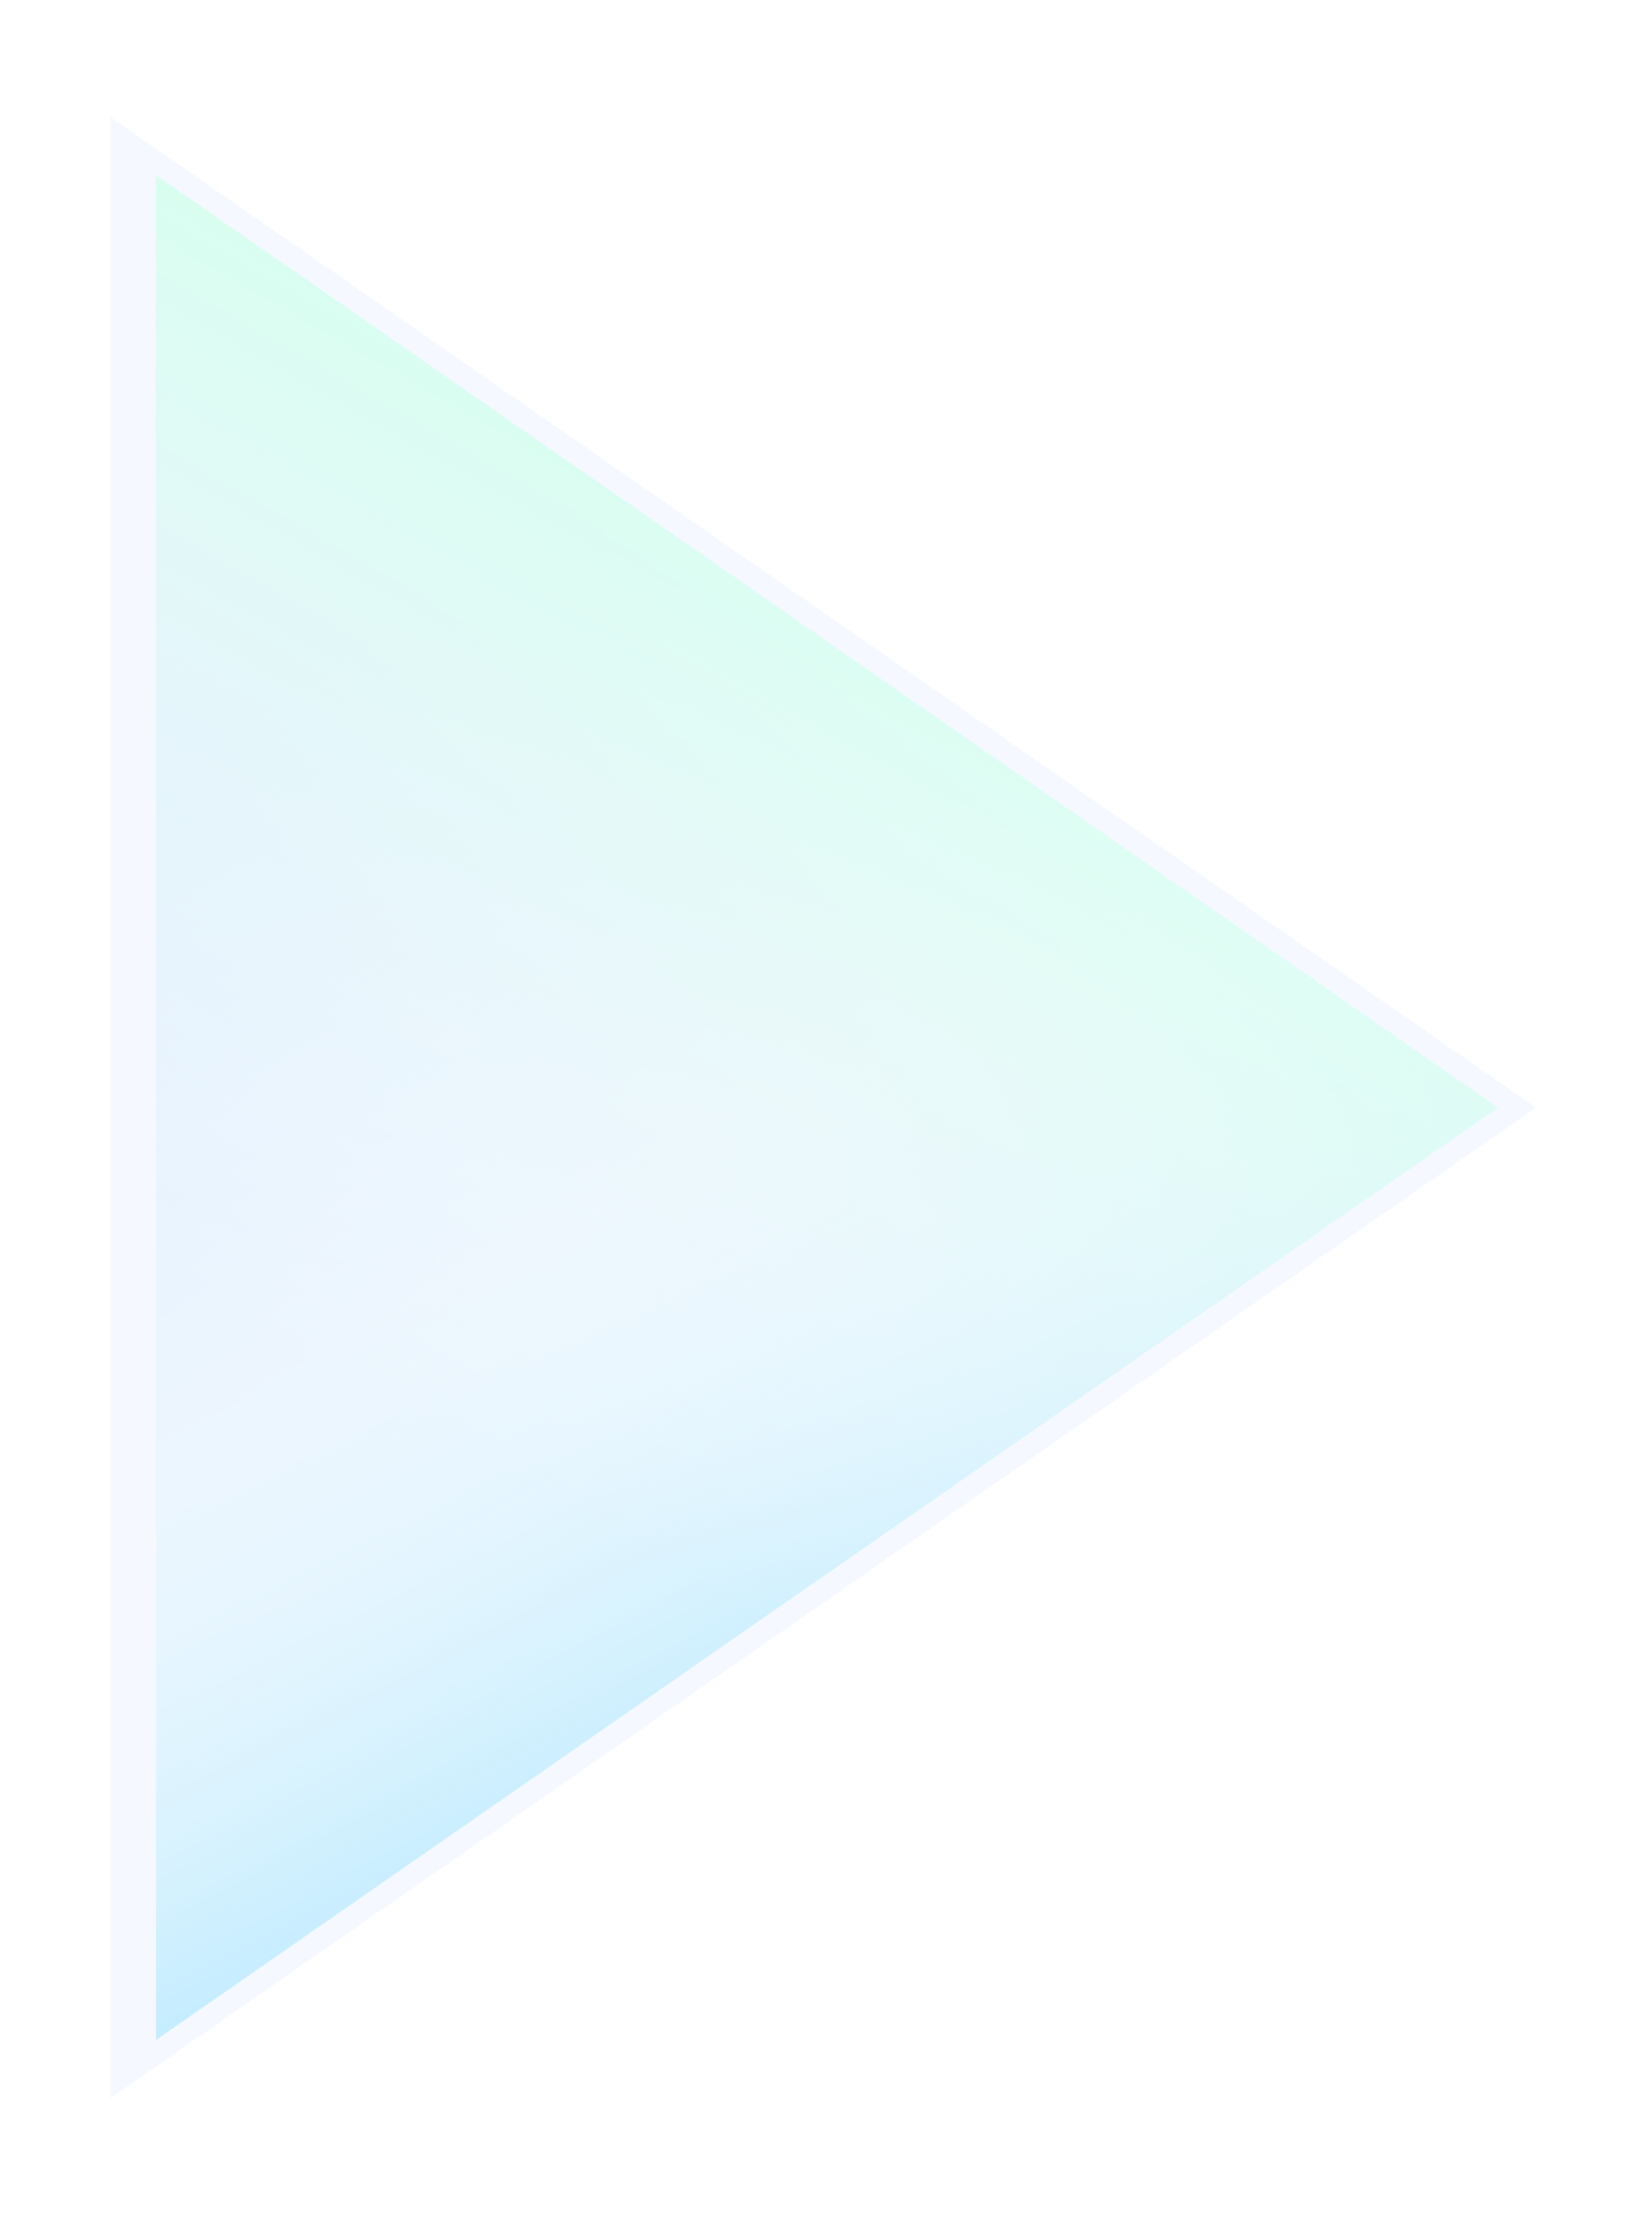
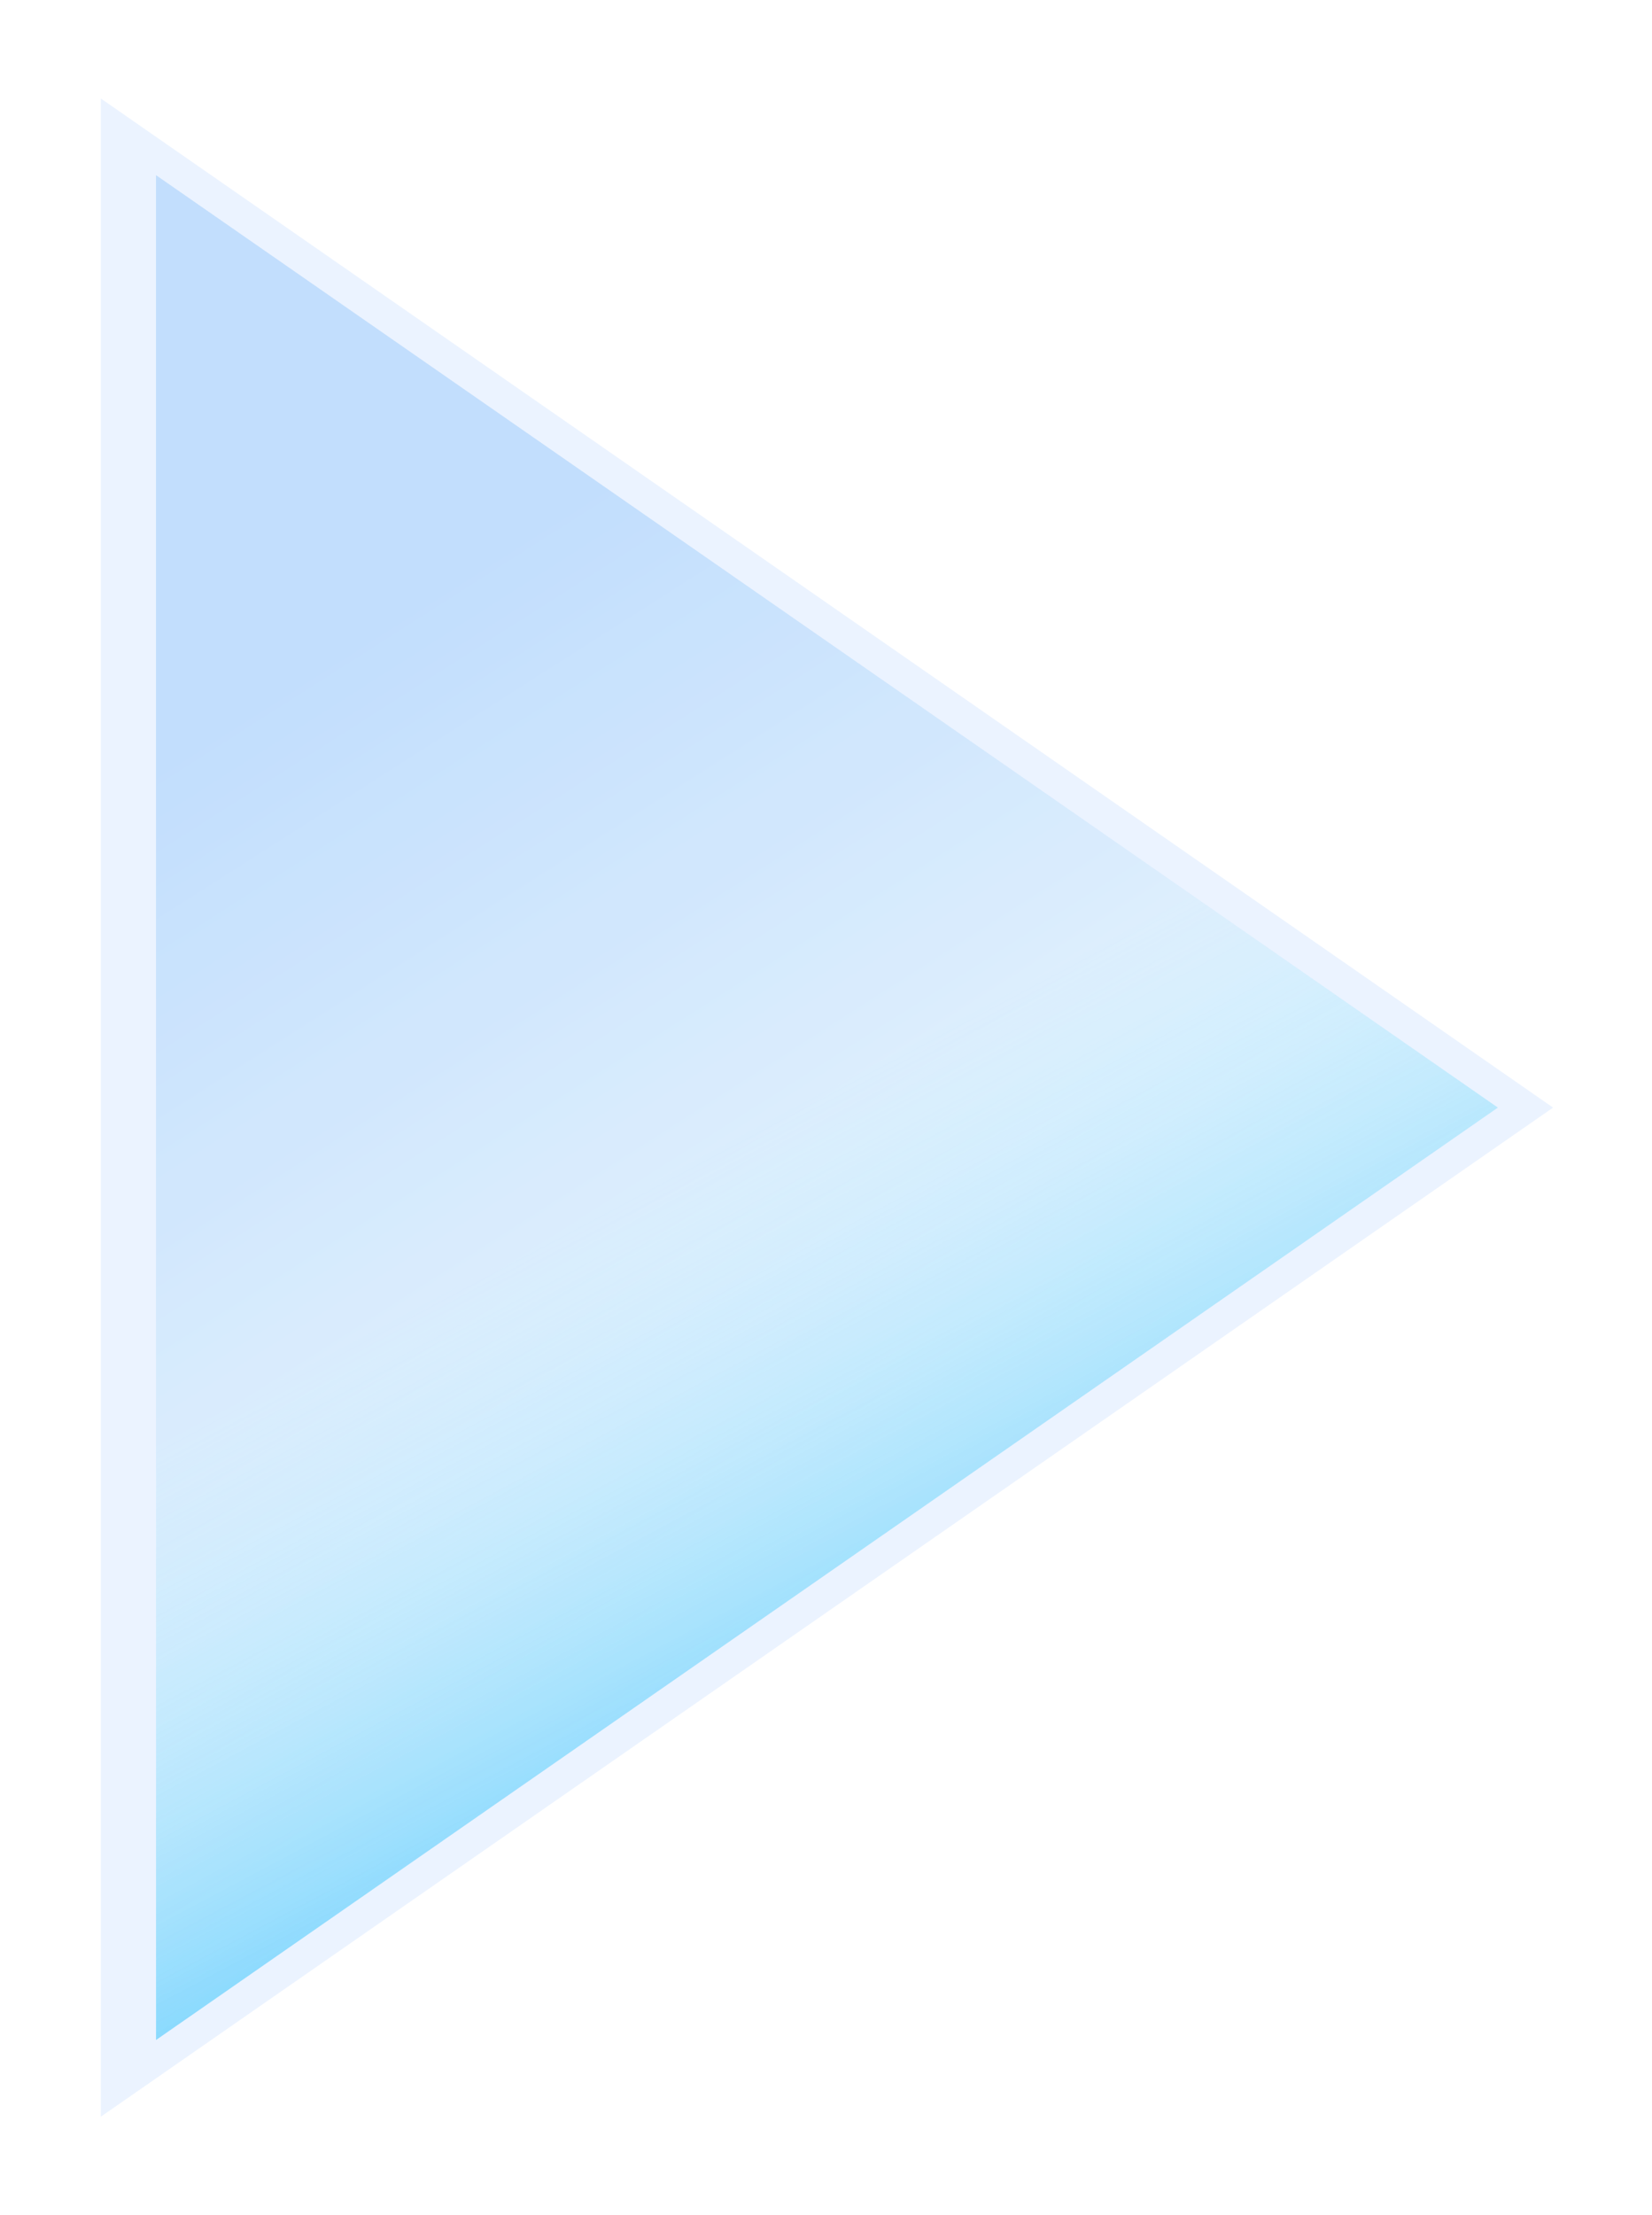
<svg xmlns="http://www.w3.org/2000/svg" width="344" height="461" viewBox="0 0 344 461" fill="none">
  <path d="M323.4 230.5L21 440.5L21 20.5L323.4 230.5Z" fill="#EBF3FF" />
  <g opacity="0.8" filter="url(#filter0_f_2654_8731)">
    <path d="M311.909 230.5L32.491 424.54L32.491 36.46L311.909 230.5Z" fill="url(#paint0_linear_2654_8731)" />
    <path d="M311.909 230.5L32.491 424.54L32.491 36.46L311.909 230.5Z" fill="url(#paint1_linear_2654_8731)" />
-     <path d="M311.909 230.5L32.491 424.54L32.491 36.46L311.909 230.5Z" fill="url(#paint2_linear_2654_8731)" />
  </g>
  <g opacity="0.5" filter="url(#filter1_dddddd_2654_8731)">
-     <path d="M323.4 230.5L21 440.5L21 20.5L323.4 230.5Z" fill="white" />
-   </g>
-   <path d="M323.4 230.5L21 440.5L21 20.5L323.4 230.5Z" stroke="white" stroke-width="4" />
+     </g>
  <defs>
    <filter id="filter0_f_2654_8731" x="5.88" y="9.849" width="332.64" height="441.302" filterUnits="userSpaceOnUse" color-interpolation-filters="sRGB">
      <feFlood flood-opacity="0" result="BackgroundImageFix" />
      <feBlend mode="normal" in="SourceGraphic" in2="BackgroundImageFix" result="shape" />
      <feGaussianBlur stdDeviation="13.306" result="effect1_foregroundBlur_2654_8731" />
    </filter>
    <filter id="filter1_dddddd_2654_8731" x="0.606" y="0.106" width="343.188" height="460.788" filterUnits="userSpaceOnUse" color-interpolation-filters="sRGB">
      <feFlood flood-opacity="0" result="BackgroundImageFix" />
      <feColorMatrix in="SourceAlpha" type="matrix" values="0 0 0 0 0 0 0 0 0 0 0 0 0 0 0 0 0 0 127 0" result="hardAlpha" />
      <feOffset />
      <feGaussianBlur stdDeviation="0.243" />
      <feColorMatrix type="matrix" values="0 0 0 0 1 0 0 0 0 1 0 0 0 0 1 0 0 0 0.2 0" />
      <feBlend mode="normal" in2="BackgroundImageFix" result="effect1_dropShadow_2654_8731" />
      <feColorMatrix in="SourceAlpha" type="matrix" values="0 0 0 0 0 0 0 0 0 0 0 0 0 0 0 0 0 0 127 0" result="hardAlpha" />
      <feOffset />
      <feGaussianBlur stdDeviation="0.486" />
      <feColorMatrix type="matrix" values="0 0 0 0 1 0 0 0 0 1 0 0 0 0 1 0 0 0 0.2 0" />
      <feBlend mode="normal" in2="effect1_dropShadow_2654_8731" result="effect2_dropShadow_2654_8731" />
      <feColorMatrix in="SourceAlpha" type="matrix" values="0 0 0 0 0 0 0 0 0 0 0 0 0 0 0 0 0 0 127 0" result="hardAlpha" />
      <feOffset />
      <feGaussianBlur stdDeviation="1.699" />
      <feColorMatrix type="matrix" values="0 0 0 0 1 0 0 0 0 1 0 0 0 0 1 0 0 0 0.2 0" />
      <feBlend mode="normal" in2="effect2_dropShadow_2654_8731" result="effect3_dropShadow_2654_8731" />
      <feColorMatrix in="SourceAlpha" type="matrix" values="0 0 0 0 0 0 0 0 0 0 0 0 0 0 0 0 0 0 127 0" result="hardAlpha" />
      <feOffset />
      <feGaussianBlur stdDeviation="3.399" />
      <feColorMatrix type="matrix" values="0 0 0 0 1 0 0 0 0 1 0 0 0 0 1 0 0 0 0.2 0" />
      <feBlend mode="normal" in2="effect3_dropShadow_2654_8731" result="effect4_dropShadow_2654_8731" />
      <feColorMatrix in="SourceAlpha" type="matrix" values="0 0 0 0 0 0 0 0 0 0 0 0 0 0 0 0 0 0 127 0" result="hardAlpha" />
      <feOffset />
      <feGaussianBlur stdDeviation="5.827" />
      <feColorMatrix type="matrix" values="0 0 0 0 1 0 0 0 0 1 0 0 0 0 1 0 0 0 0.2 0" />
      <feBlend mode="normal" in2="effect4_dropShadow_2654_8731" result="effect5_dropShadow_2654_8731" />
      <feColorMatrix in="SourceAlpha" type="matrix" values="0 0 0 0 0 0 0 0 0 0 0 0 0 0 0 0 0 0 127 0" result="hardAlpha" />
      <feOffset />
      <feGaussianBlur stdDeviation="10.197" />
      <feColorMatrix type="matrix" values="0 0 0 0 1 0 0 0 0 1 0 0 0 0 1 0 0 0 0.2 0" />
      <feBlend mode="normal" in2="effect5_dropShadow_2654_8731" result="effect6_dropShadow_2654_8731" />
      <feBlend mode="normal" in="SourceGraphic" in2="effect6_dropShadow_2654_8731" result="shape" />
    </filter>
    <linearGradient id="paint0_linear_2654_8731" x1="69.179" y1="136.678" x2="204.968" y2="349.741" gradientUnits="userSpaceOnUse">
      <stop stop-color="#B7D4FB" />
      <stop offset="1" stop-color="white" />
    </linearGradient>
    <linearGradient id="paint1_linear_2654_8731" x1="116" y1="388" x2="61.477" y2="285.407" gradientUnits="userSpaceOnUse">
      <stop stop-color="#00B0FC" stop-opacity="0.59" />
      <stop offset="1" stop-color="#B9F2FF" stop-opacity="0.15" />
    </linearGradient>
    <linearGradient id="paint2_linear_2654_8731" x1="272.052" y1="69.749" x2="129.357" y2="320.288" gradientUnits="userSpaceOnUse">
      <stop offset="0.31" stop-color="#A3FFD9" />
      <stop offset="1" stop-color="#F2F4FF" stop-opacity="0" />
    </linearGradient>
  </defs>
</svg>